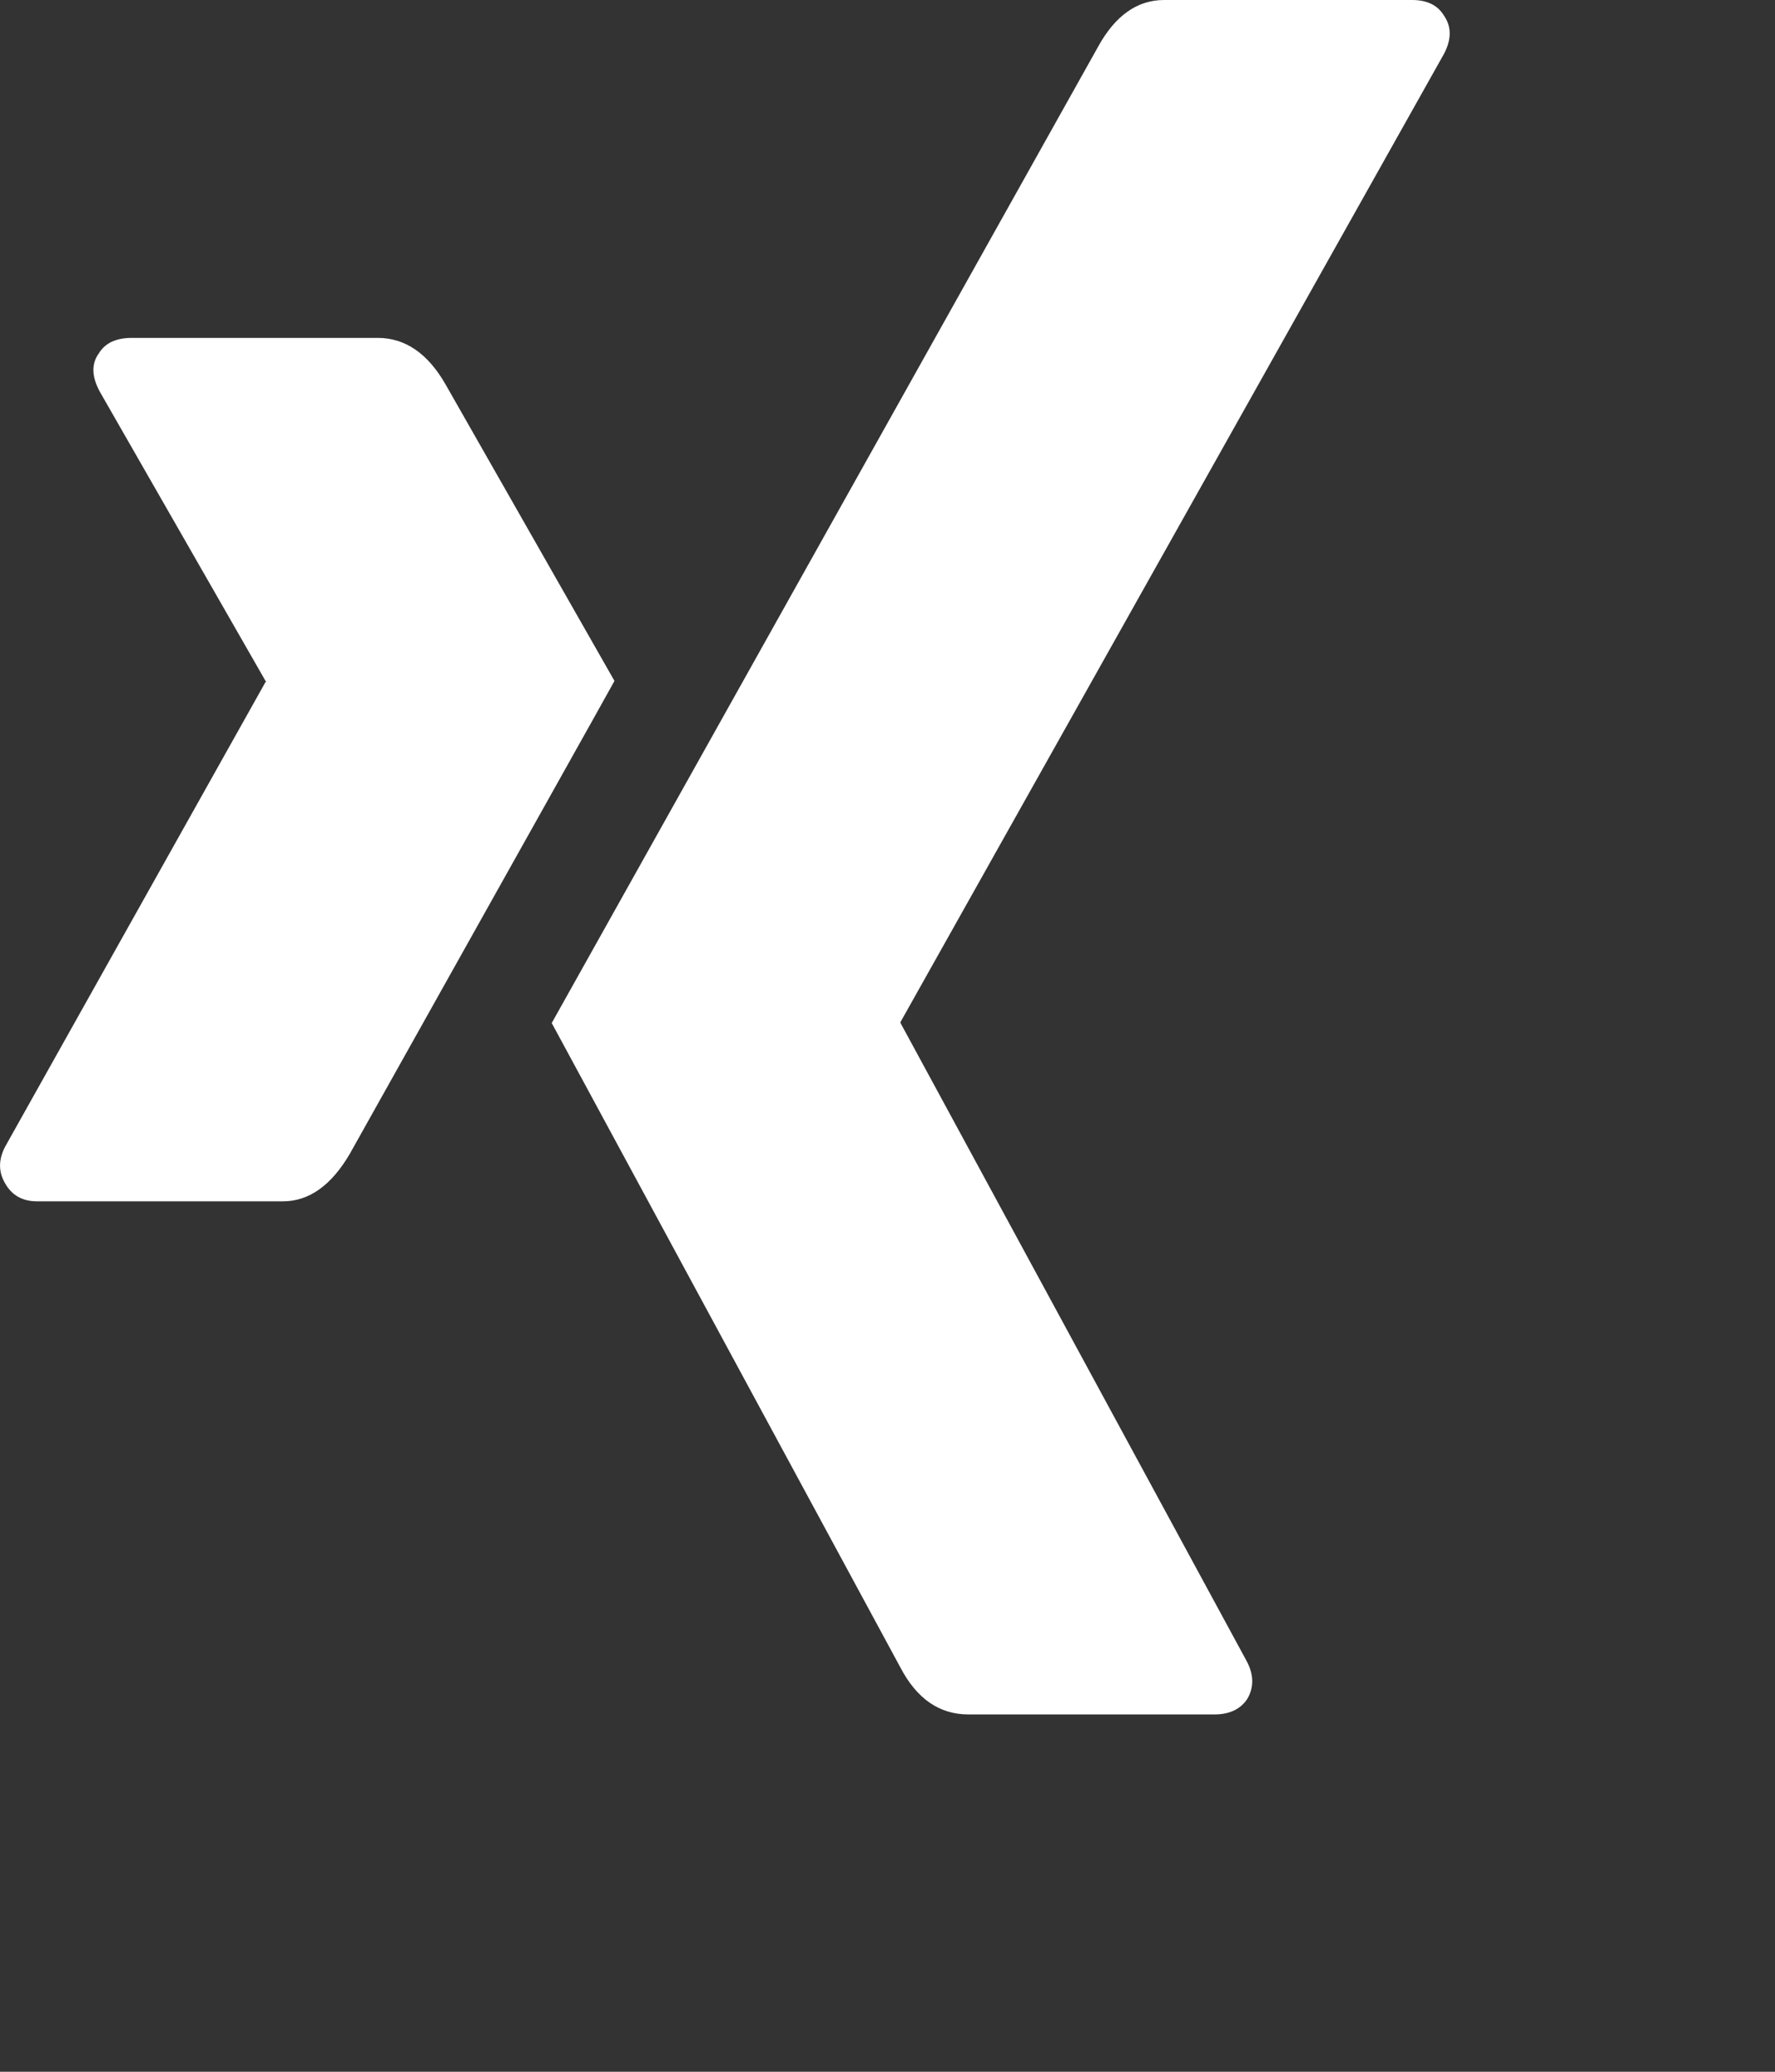
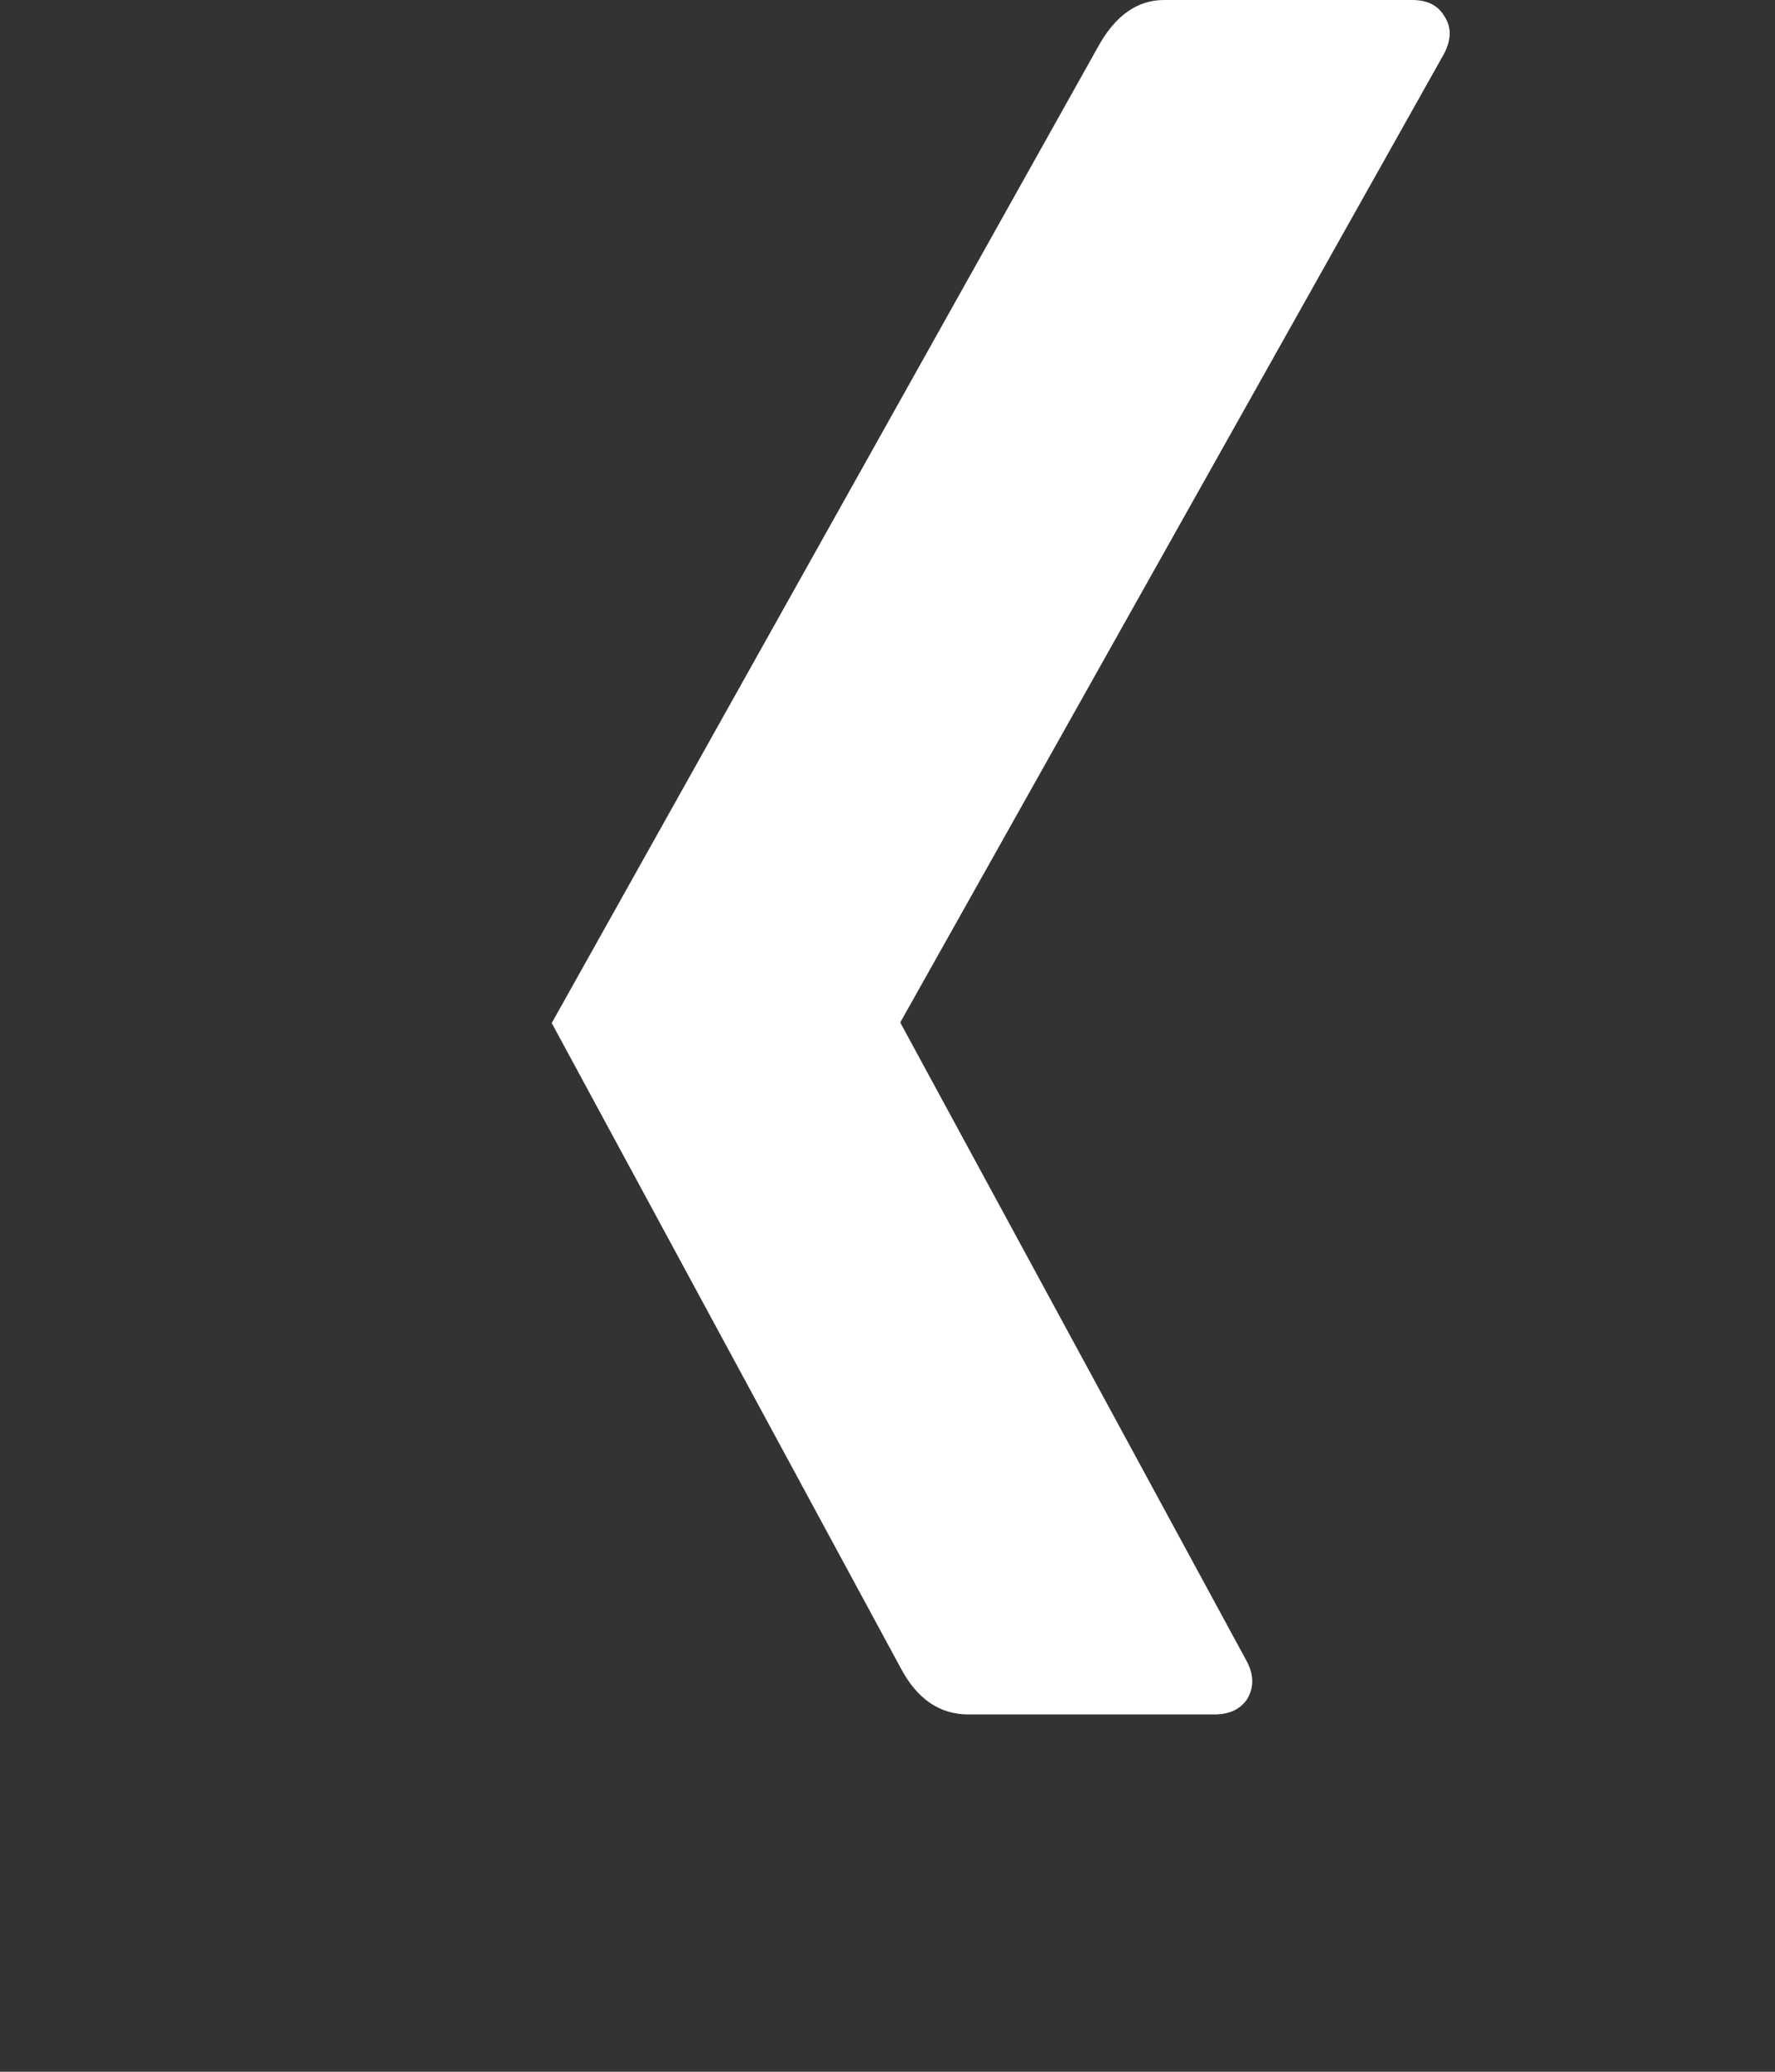
<svg xmlns="http://www.w3.org/2000/svg" xmlns:xlink="http://www.w3.org/1999/xlink" version="1.1" id="Ebene_1" x="0px" y="0px" width="60px" height="70px" viewBox="0 0 60 70" enable-background="new 0 0 60 70" xml:space="preserve">
  <rect x="0" y="0" width="60" height="70" fill="#333333" stroke="none" />
  <g>
    <g>
      <defs>
-         <rect id="SVGID_1_" width="58" height="68" />
-       </defs>
+         </defs>
      <clipPath id="SVGID_2_">
        <use xlink:href="#SVGID_1_" overflow="visible" />
      </clipPath>
-       <path clip-path="url(#SVGID_2_)" fill="#FFFFFF" d="M9.565,40.59c0.881,0,1.636-0.537,2.264-1.613    c5.728-10.225,8.71-15.544,8.942-15.97l-5.708-10.015c-0.6-1.05-1.367-1.575-2.293-1.575H4.454c-0.536,0-0.903,0.176-1.115,0.525    c-0.253,0.351-0.243,0.784,0.037,1.296l5.599,9.769C9,23.034,9,23.045,8.975,23.045L0.177,38.737    c-0.234,0.442-0.234,0.861,0,1.253c0.227,0.399,0.587,0.6,1.075,0.6H9.565z" />
+       <path clip-path="url(#SVGID_2_)" fill="#FFFFFF" d="M9.565,40.59c0.881,0,1.636-0.537,2.264-1.613    c5.728-10.225,8.71-15.544,8.942-15.97l-5.708-10.015c-0.6-1.05-1.367-1.575-2.293-1.575H4.454c-0.536,0-0.903,0.176-1.115,0.525    c-0.253,0.351-0.243,0.784,0.037,1.296l5.599,9.769C9,23.034,9,23.045,8.975,23.045L0.177,38.737    c-0.234,0.442-0.234,0.861,0,1.253c0.227,0.399,0.587,0.6,1.075,0.6H9.565" />
    </g>
  </g>
  <path fill="#FFFFFF" d="M47.733,0H39.35c-0.906,0-1.651,0.525-2.23,1.576c-11.895,21.246-18.055,32.244-18.47,32.99L30.44,56.348  c0.554,1.053,1.317,1.579,2.299,1.579h8.309c0.515,0,0.885-0.179,1.115-0.526c0.232-0.4,0.221-0.831-0.032-1.294l-11.69-21.54  v-0.038L48.809,1.823c0.26-0.491,0.26-0.925,0-1.297C48.6,0.179,48.243,0,47.733,0L47.733,0z" />
</svg>